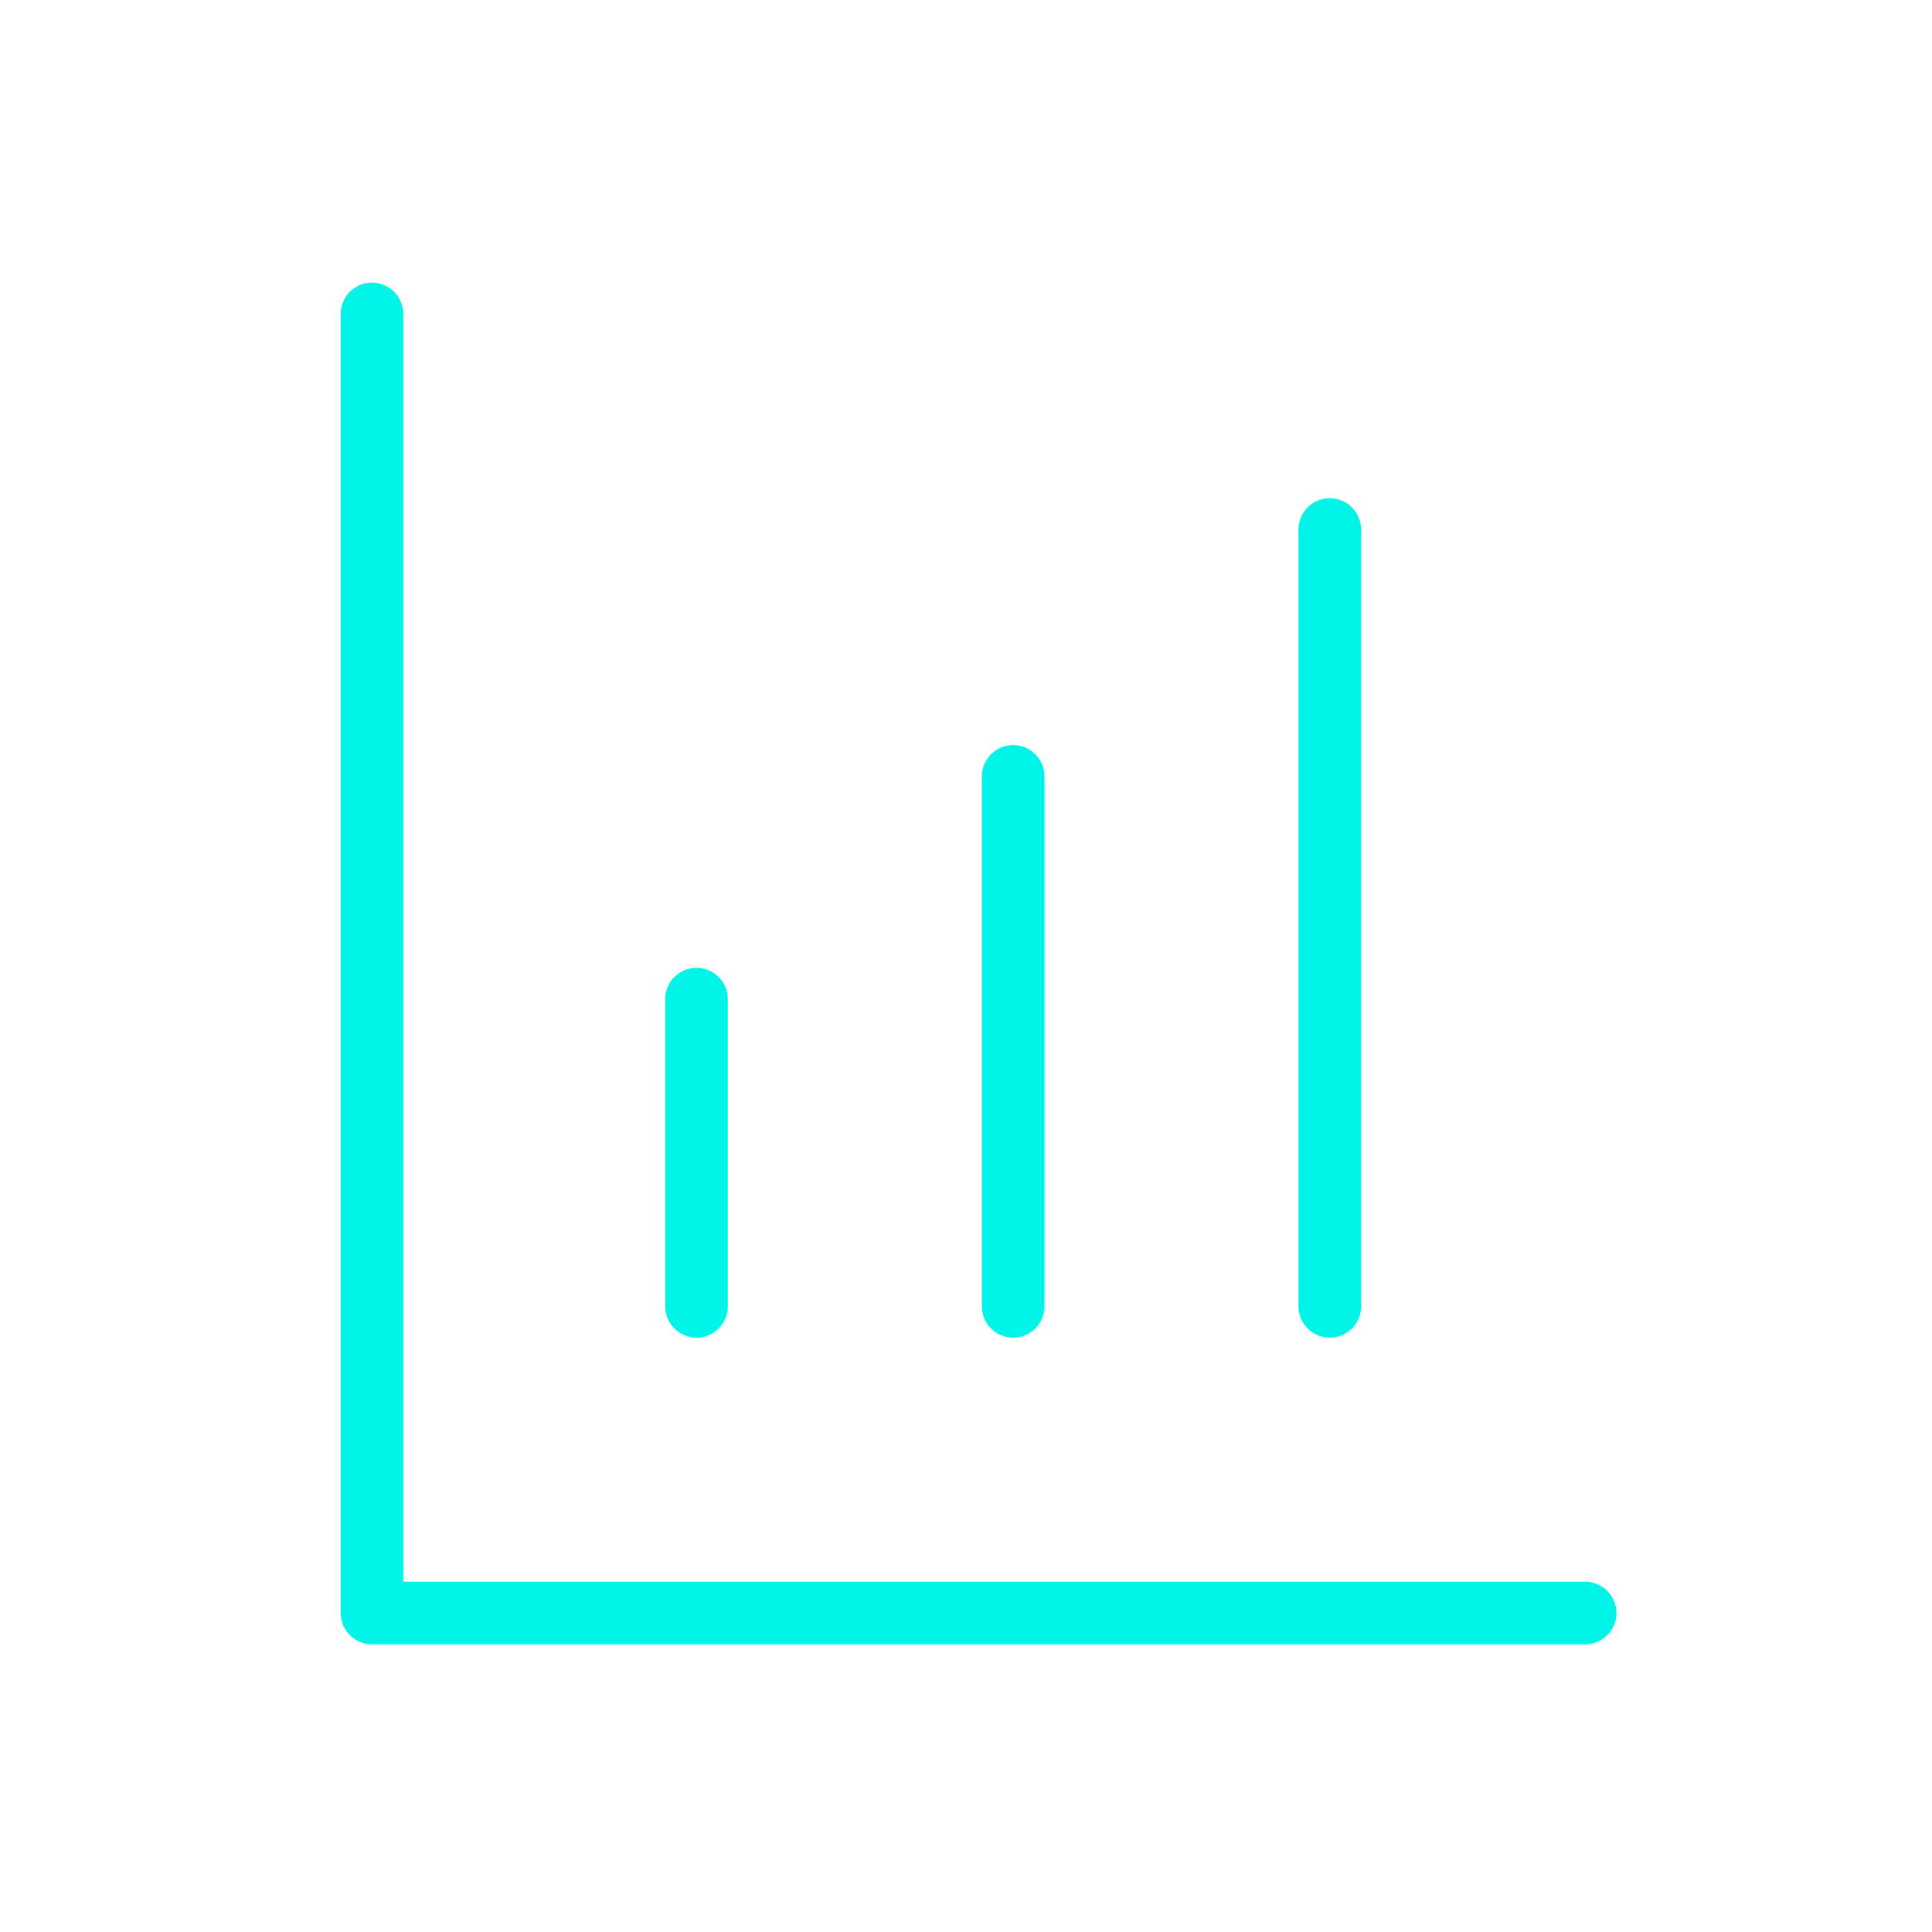
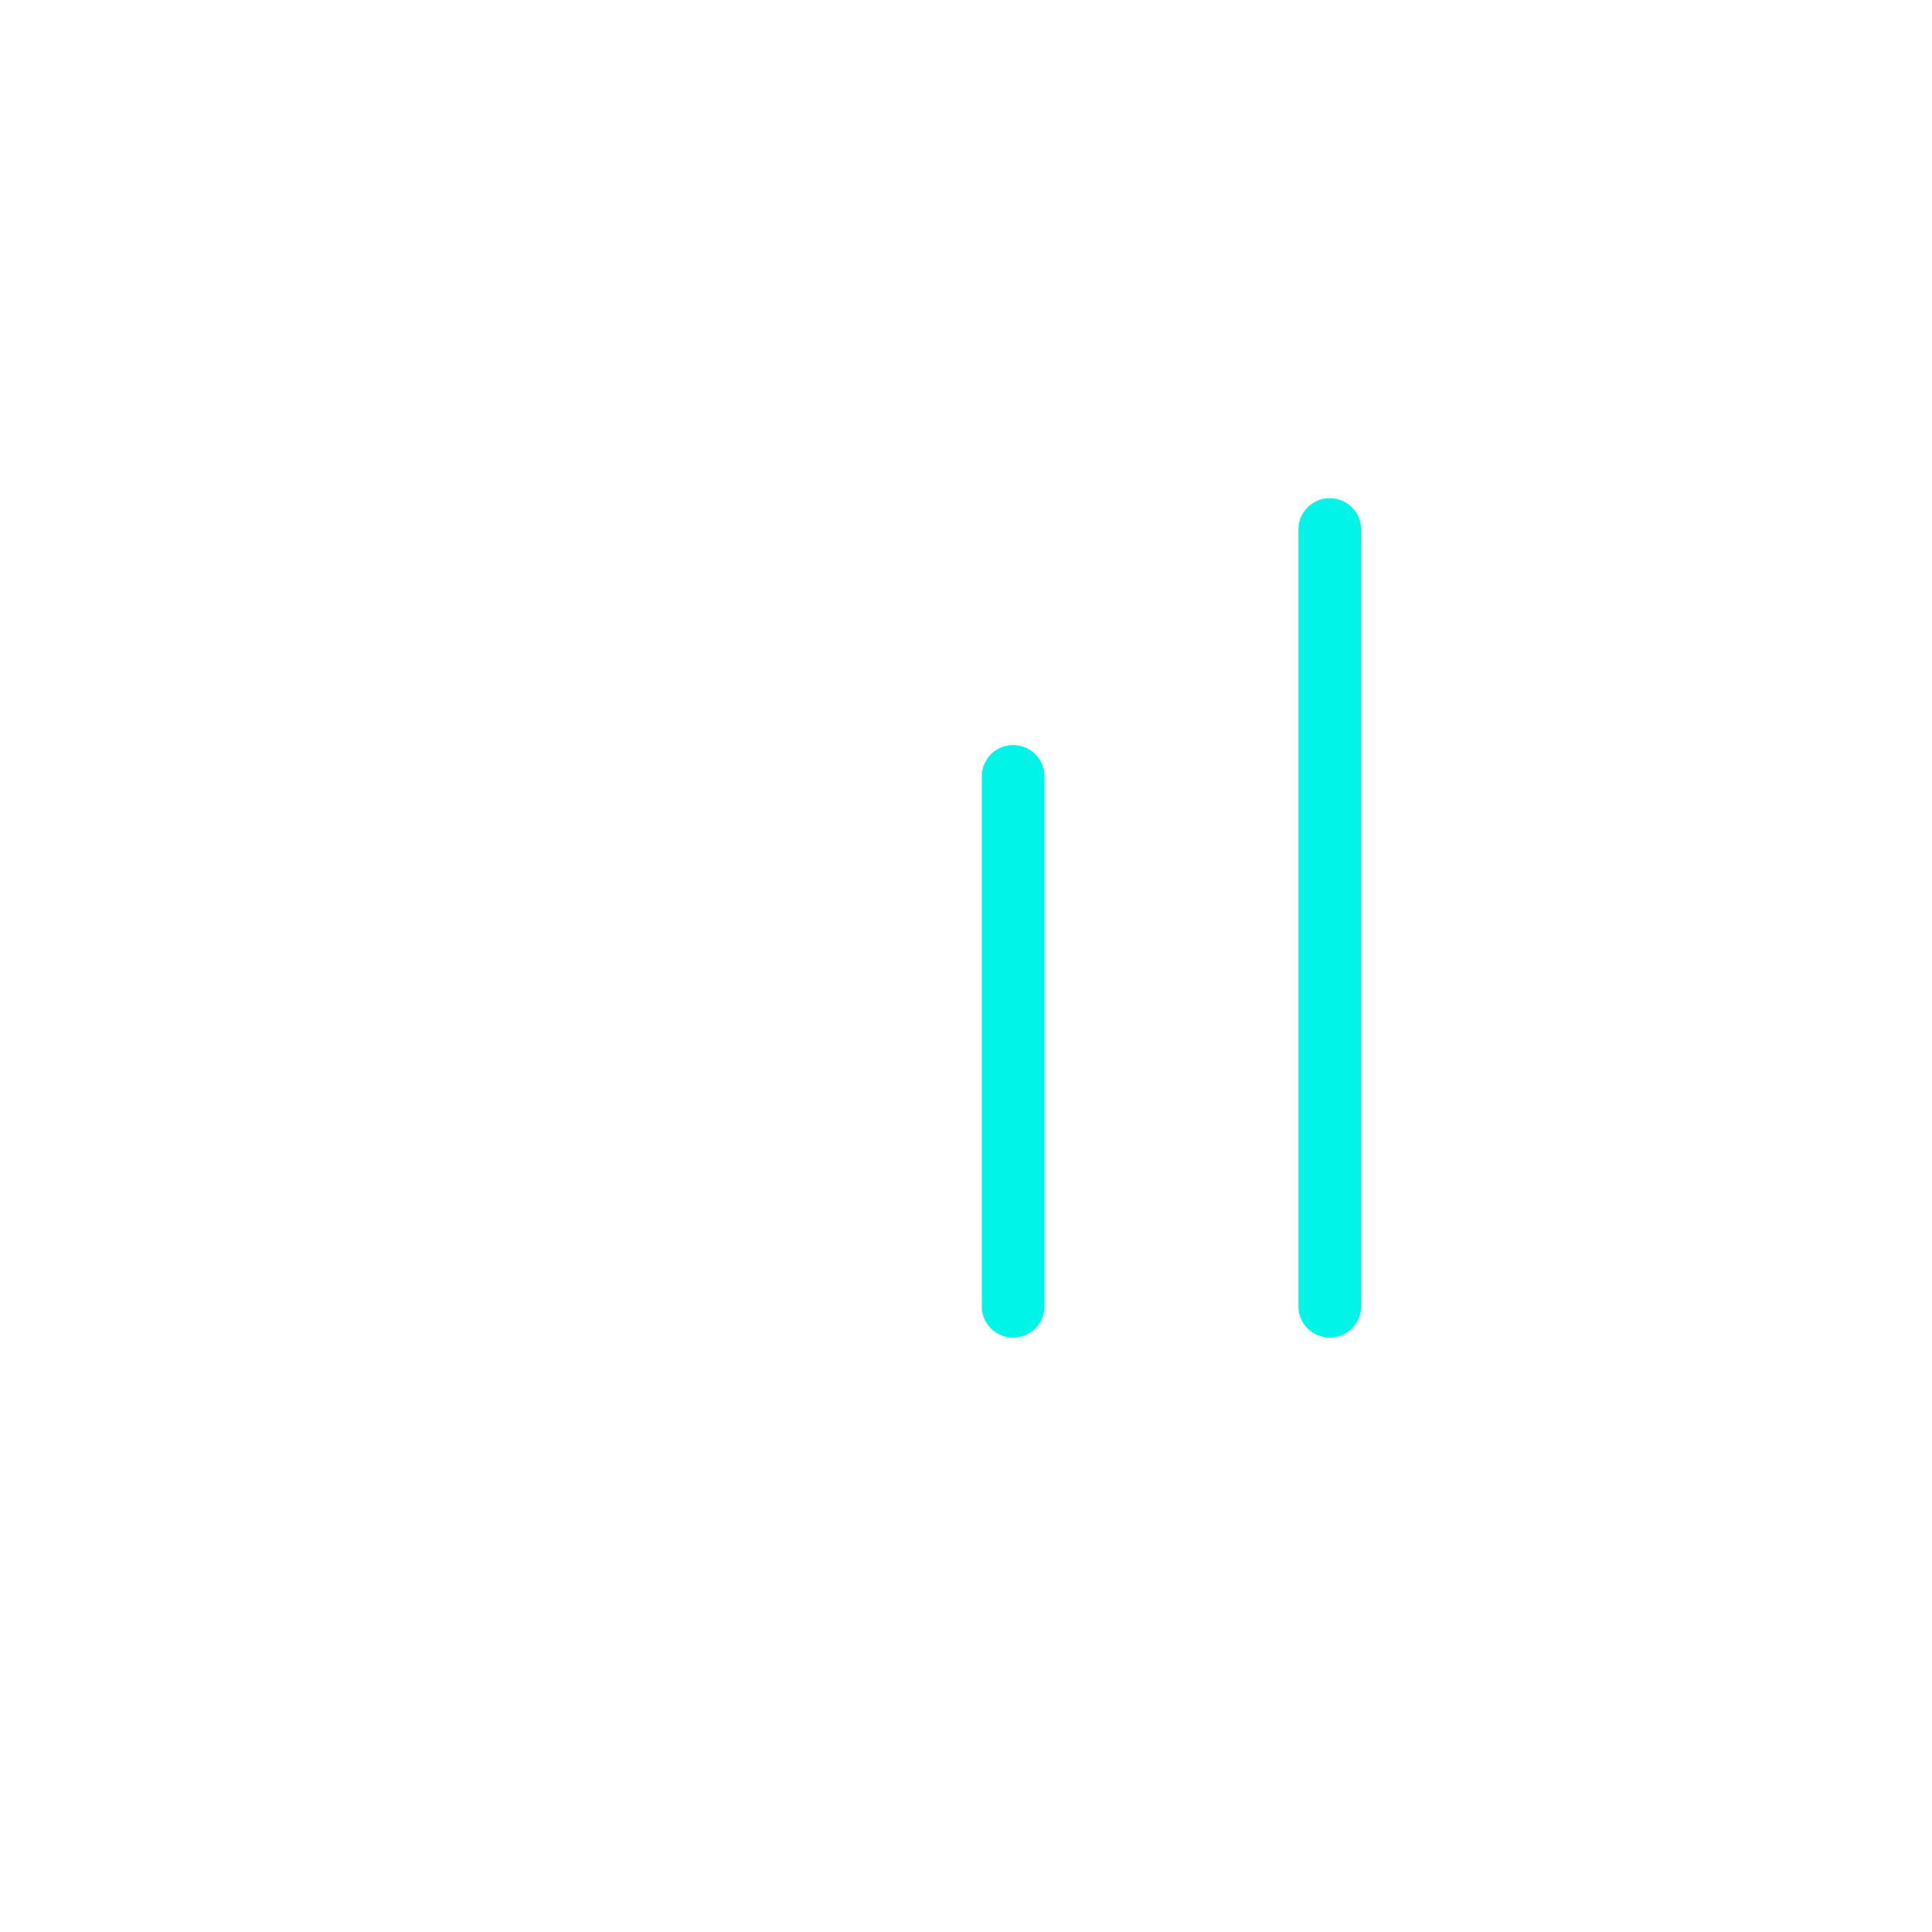
<svg xmlns="http://www.w3.org/2000/svg" id="Capa_2" data-name="Capa 2" viewBox="0 0 1080 1080">
  <defs>
    <style>
      .cls-1 {
        fill: none;
        stroke: #00F5E8;
        stroke-linecap: round;
        stroke-linejoin: round;
        stroke-width: 35px;
      }
    </style>
  </defs>
-   <polyline class="cls-1" points="207.94 175.5 207.94 901.69 886.11 901.69" />
-   <line class="cls-1" x1="389.36" y1="558.5" x2="389.36" y2="730.25" />
  <line class="cls-1" x1="566.36" y1="434" x2="566.36" y2="730.25" />
  <line class="cls-1" x1="743.36" y1="296" x2="743.36" y2="730.25" />
</svg>